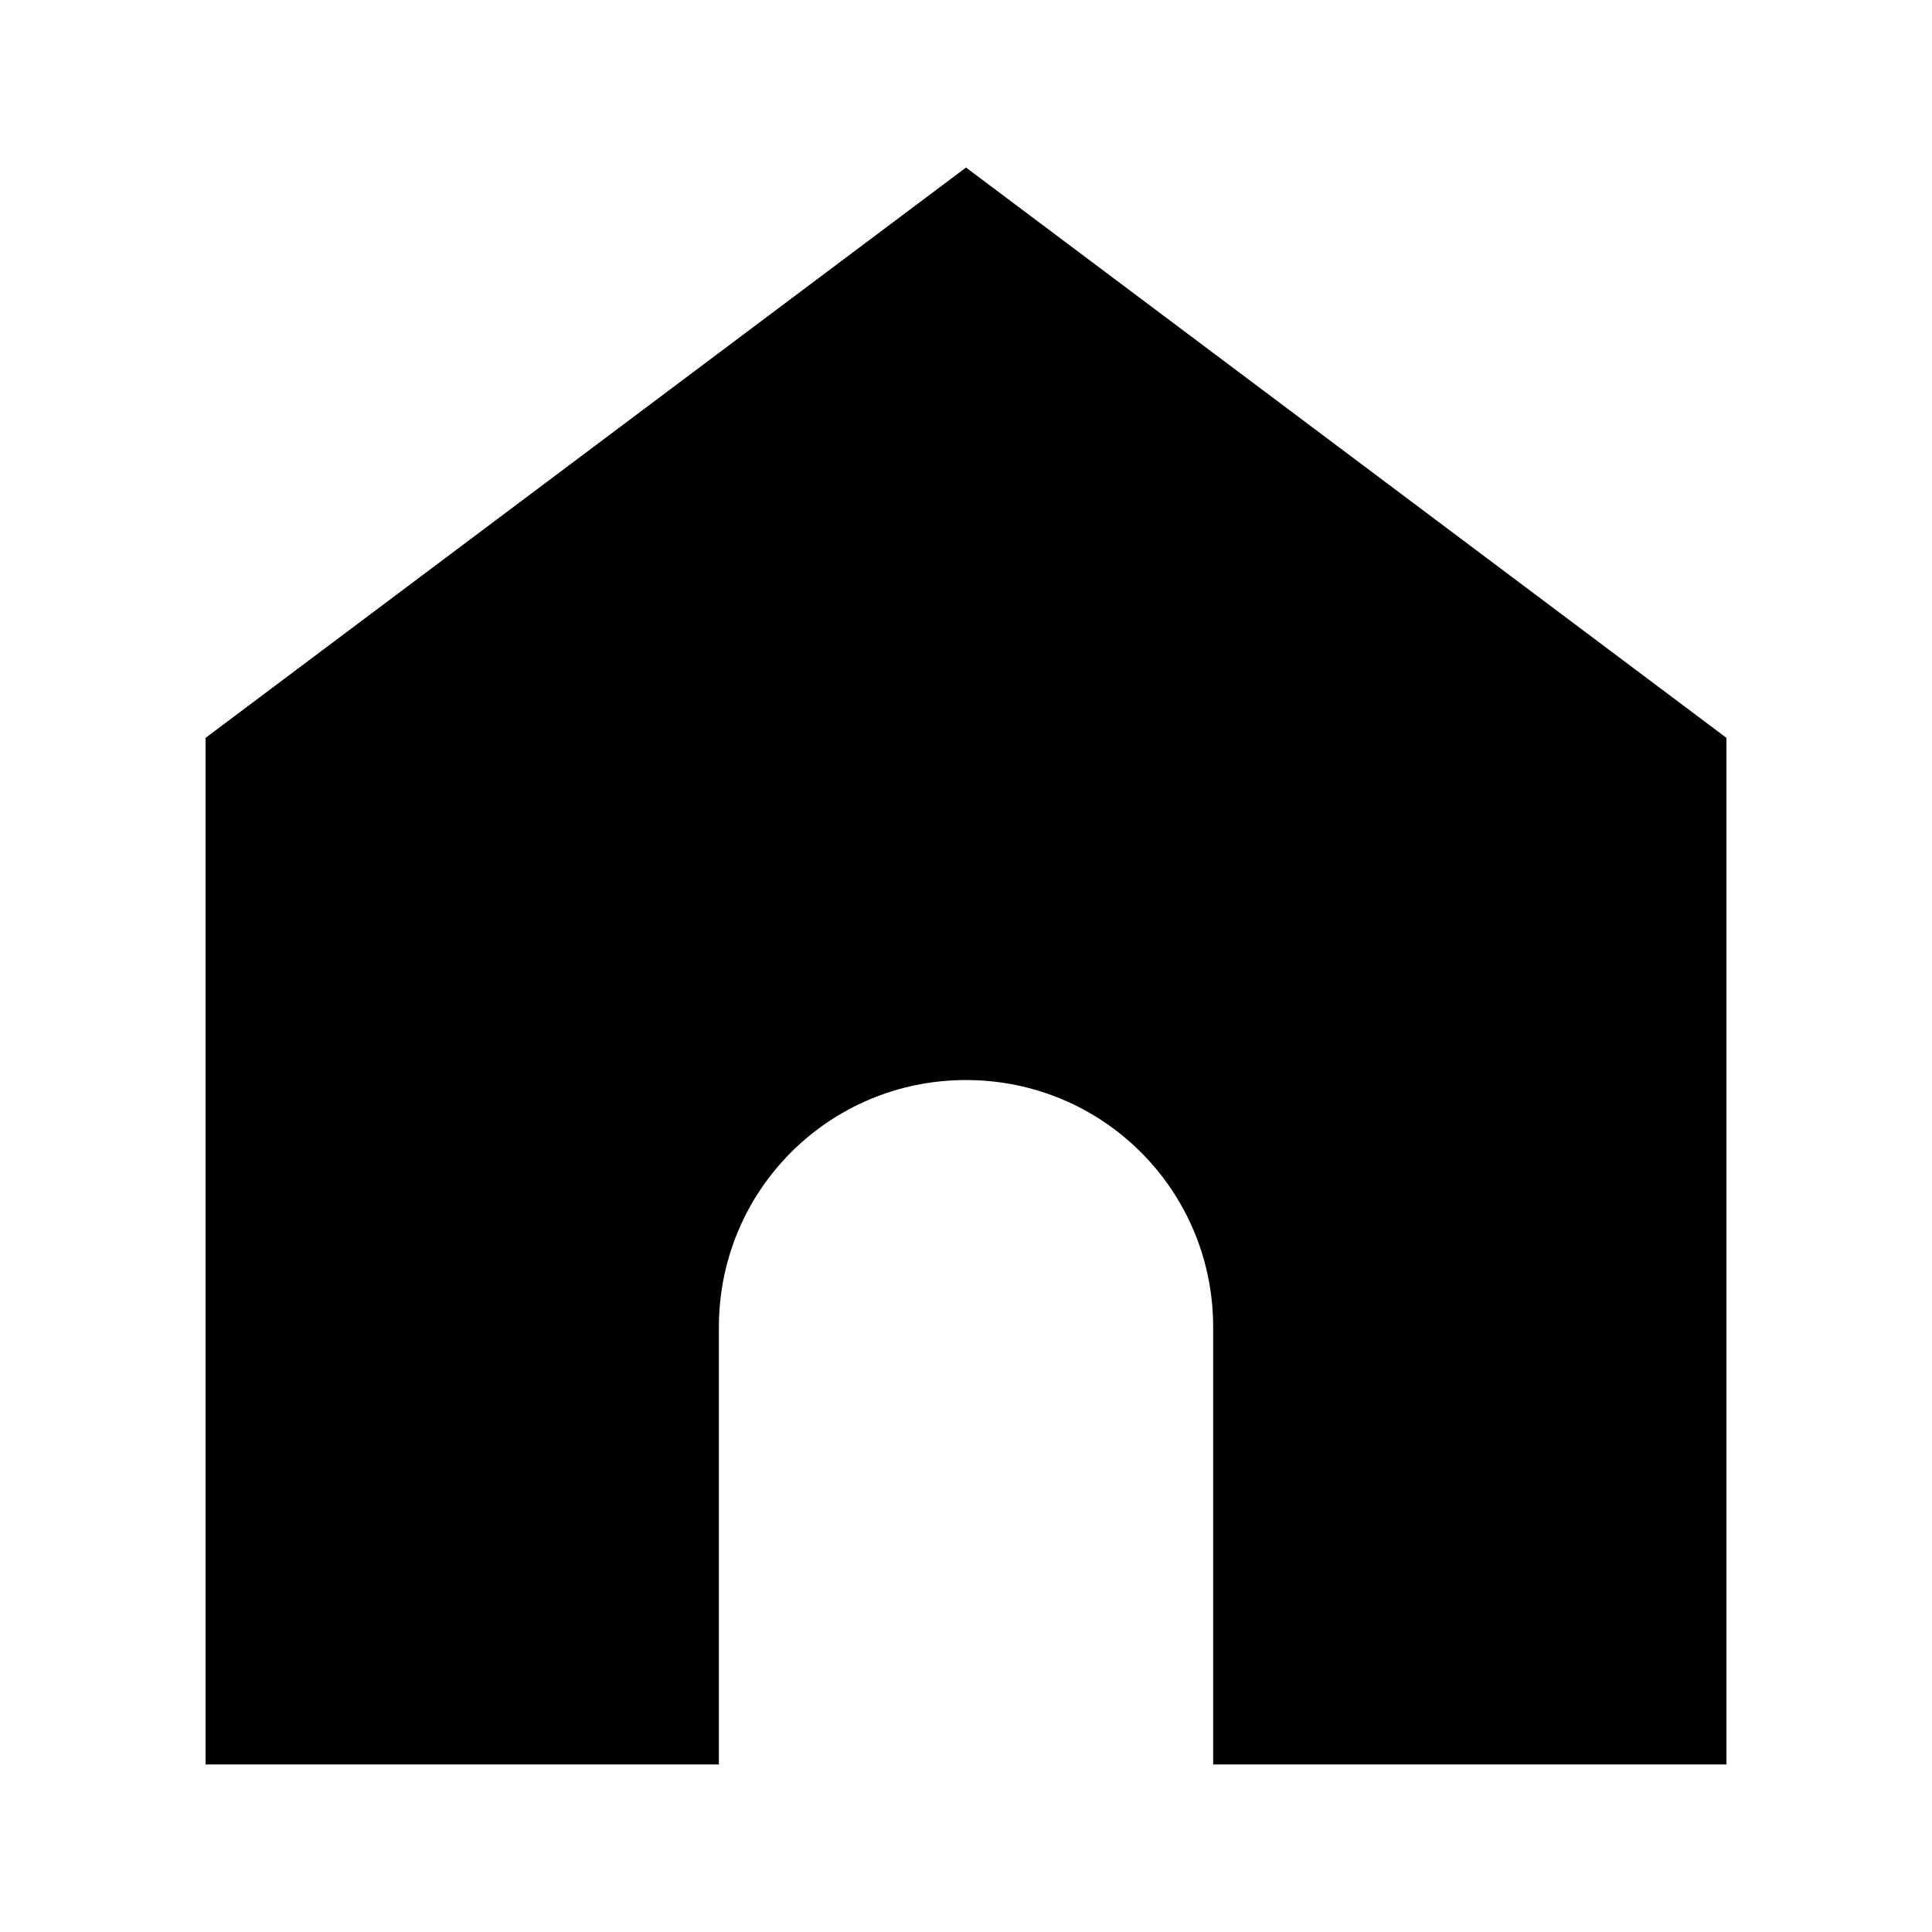
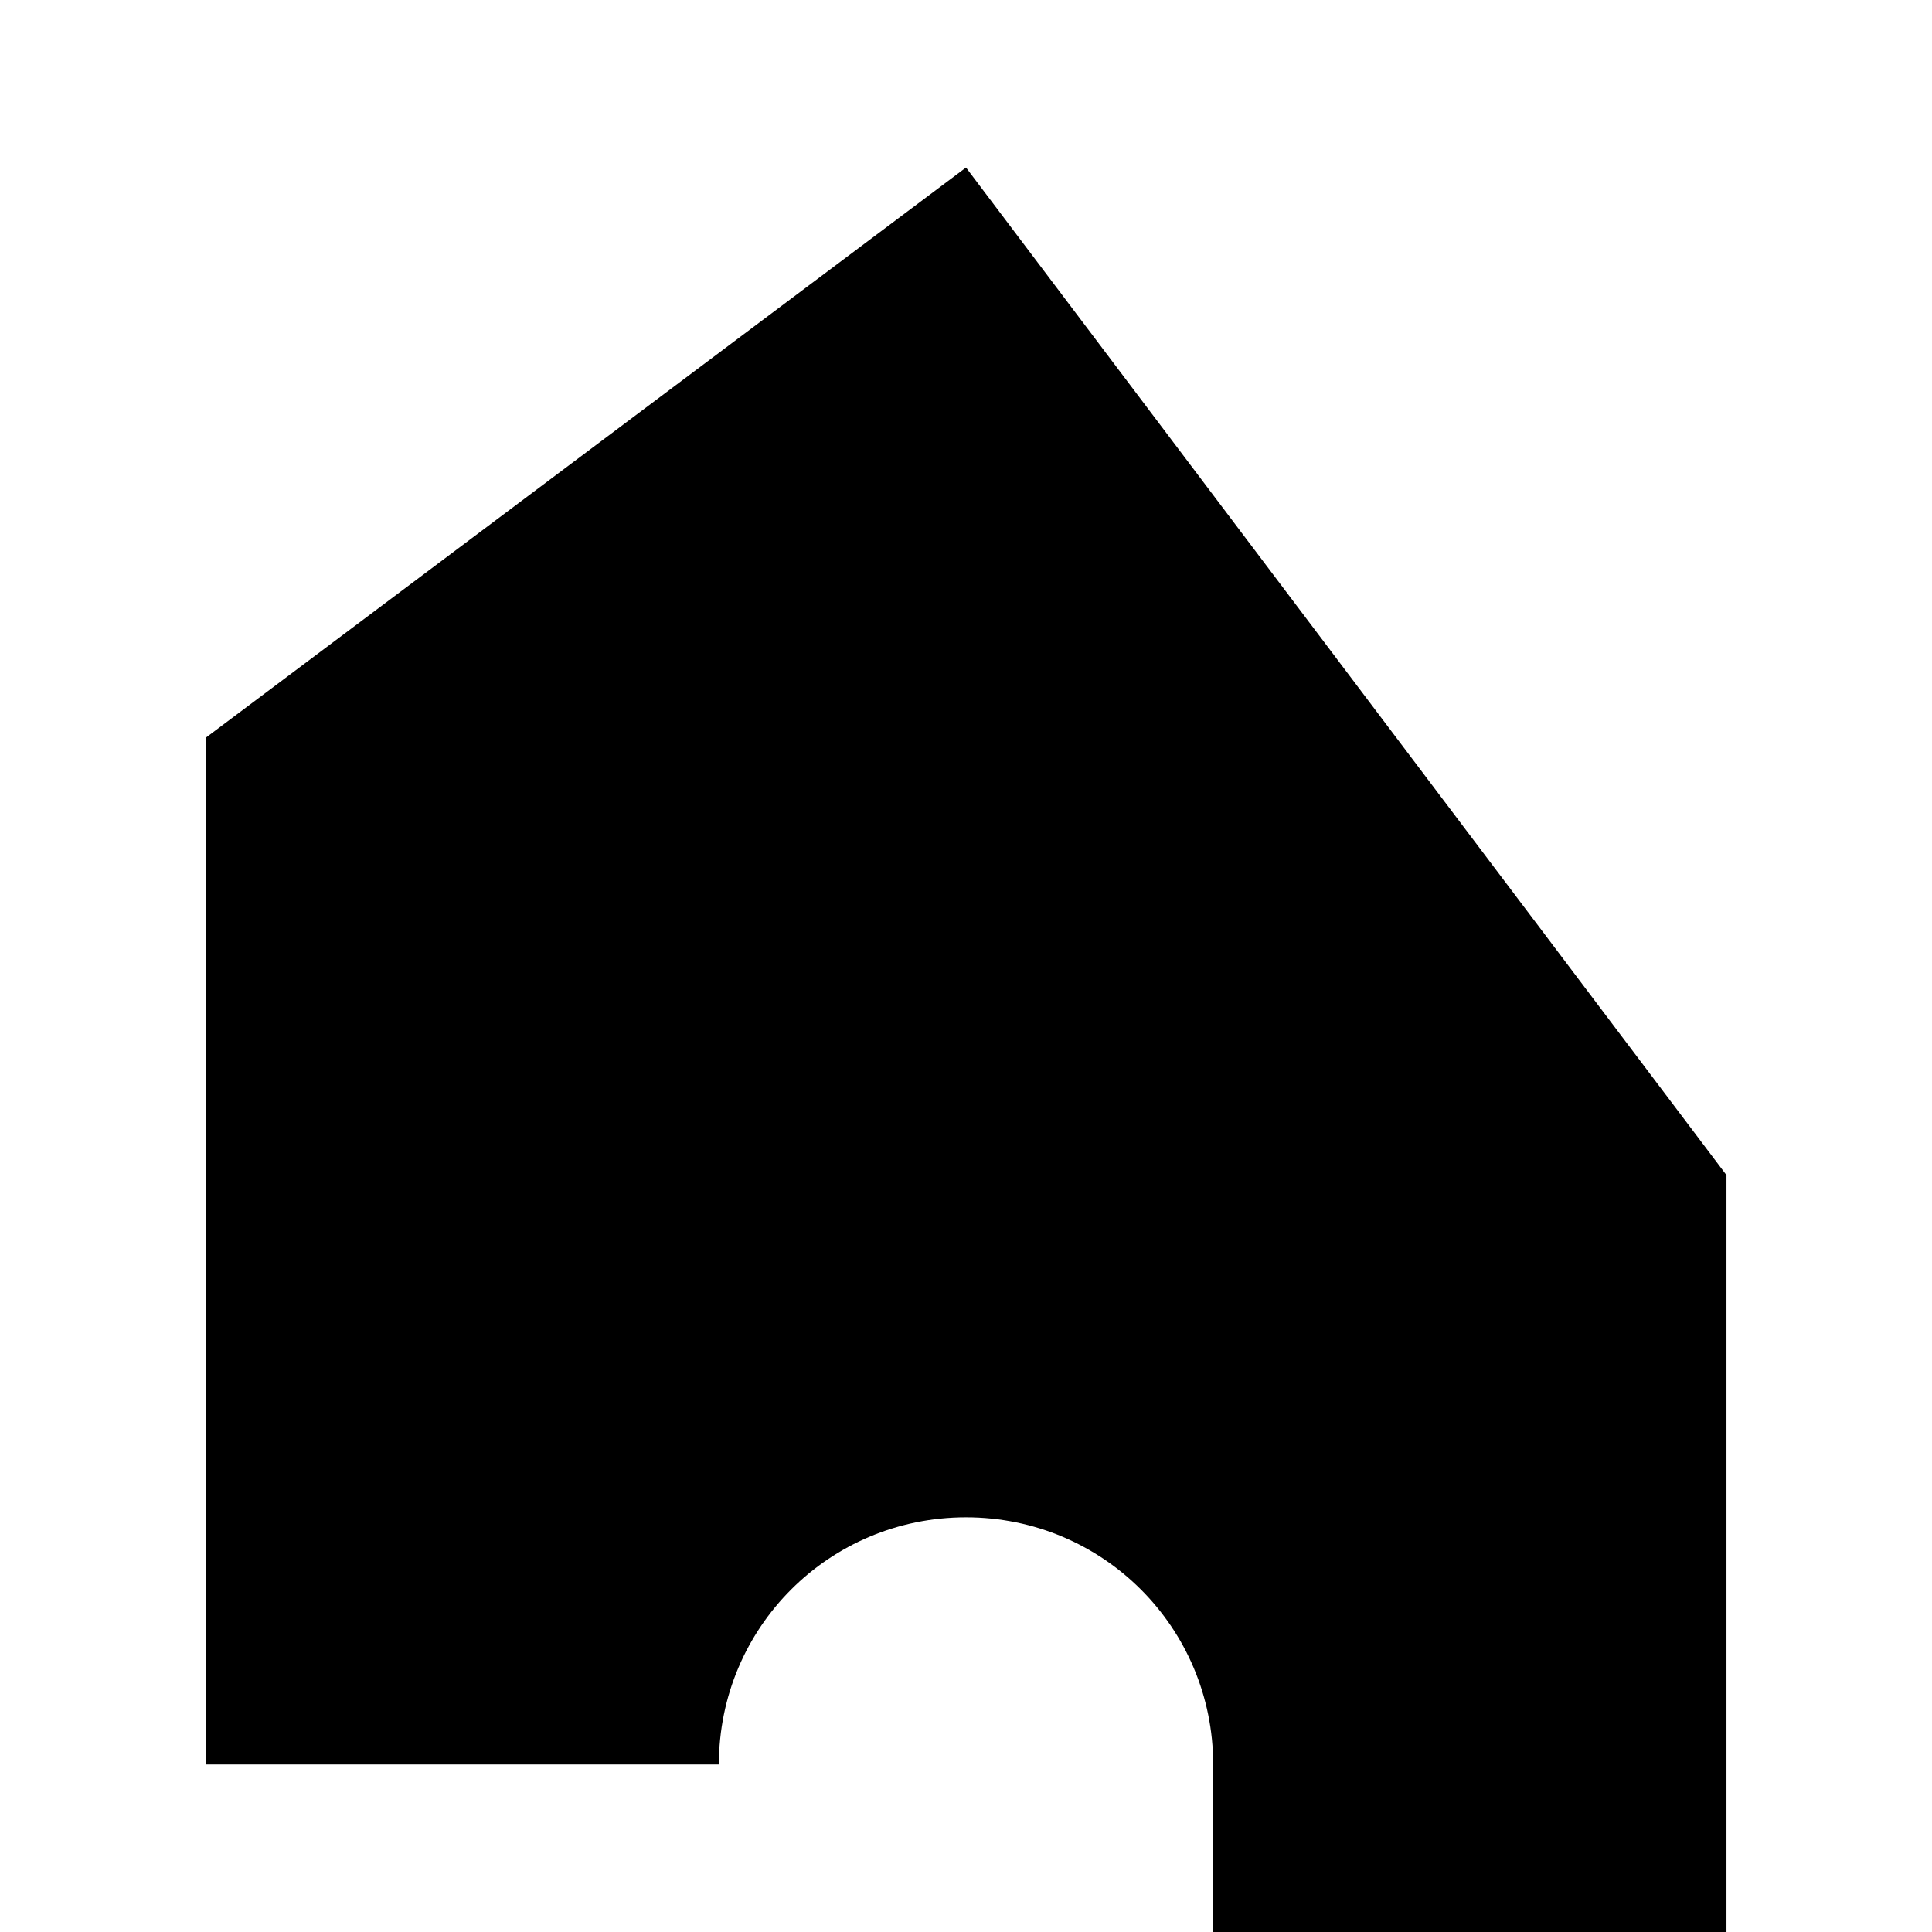
<svg xmlns="http://www.w3.org/2000/svg" fill="#000000" width="800px" height="800px" version="1.1" viewBox="144 144 512 512">
-   <path d="m400 188.4-201.52 151.14v272.06h136.03v-115.88c0-36.285 29.211-65.496 65.496-65.496s65.496 29.211 65.496 65.496v115.88h136.03v-272.06z" />
+   <path d="m400 188.4-201.52 151.14v272.06h136.03c0-36.285 29.211-65.496 65.496-65.496s65.496 29.211 65.496 65.496v115.88h136.03v-272.06z" />
</svg>